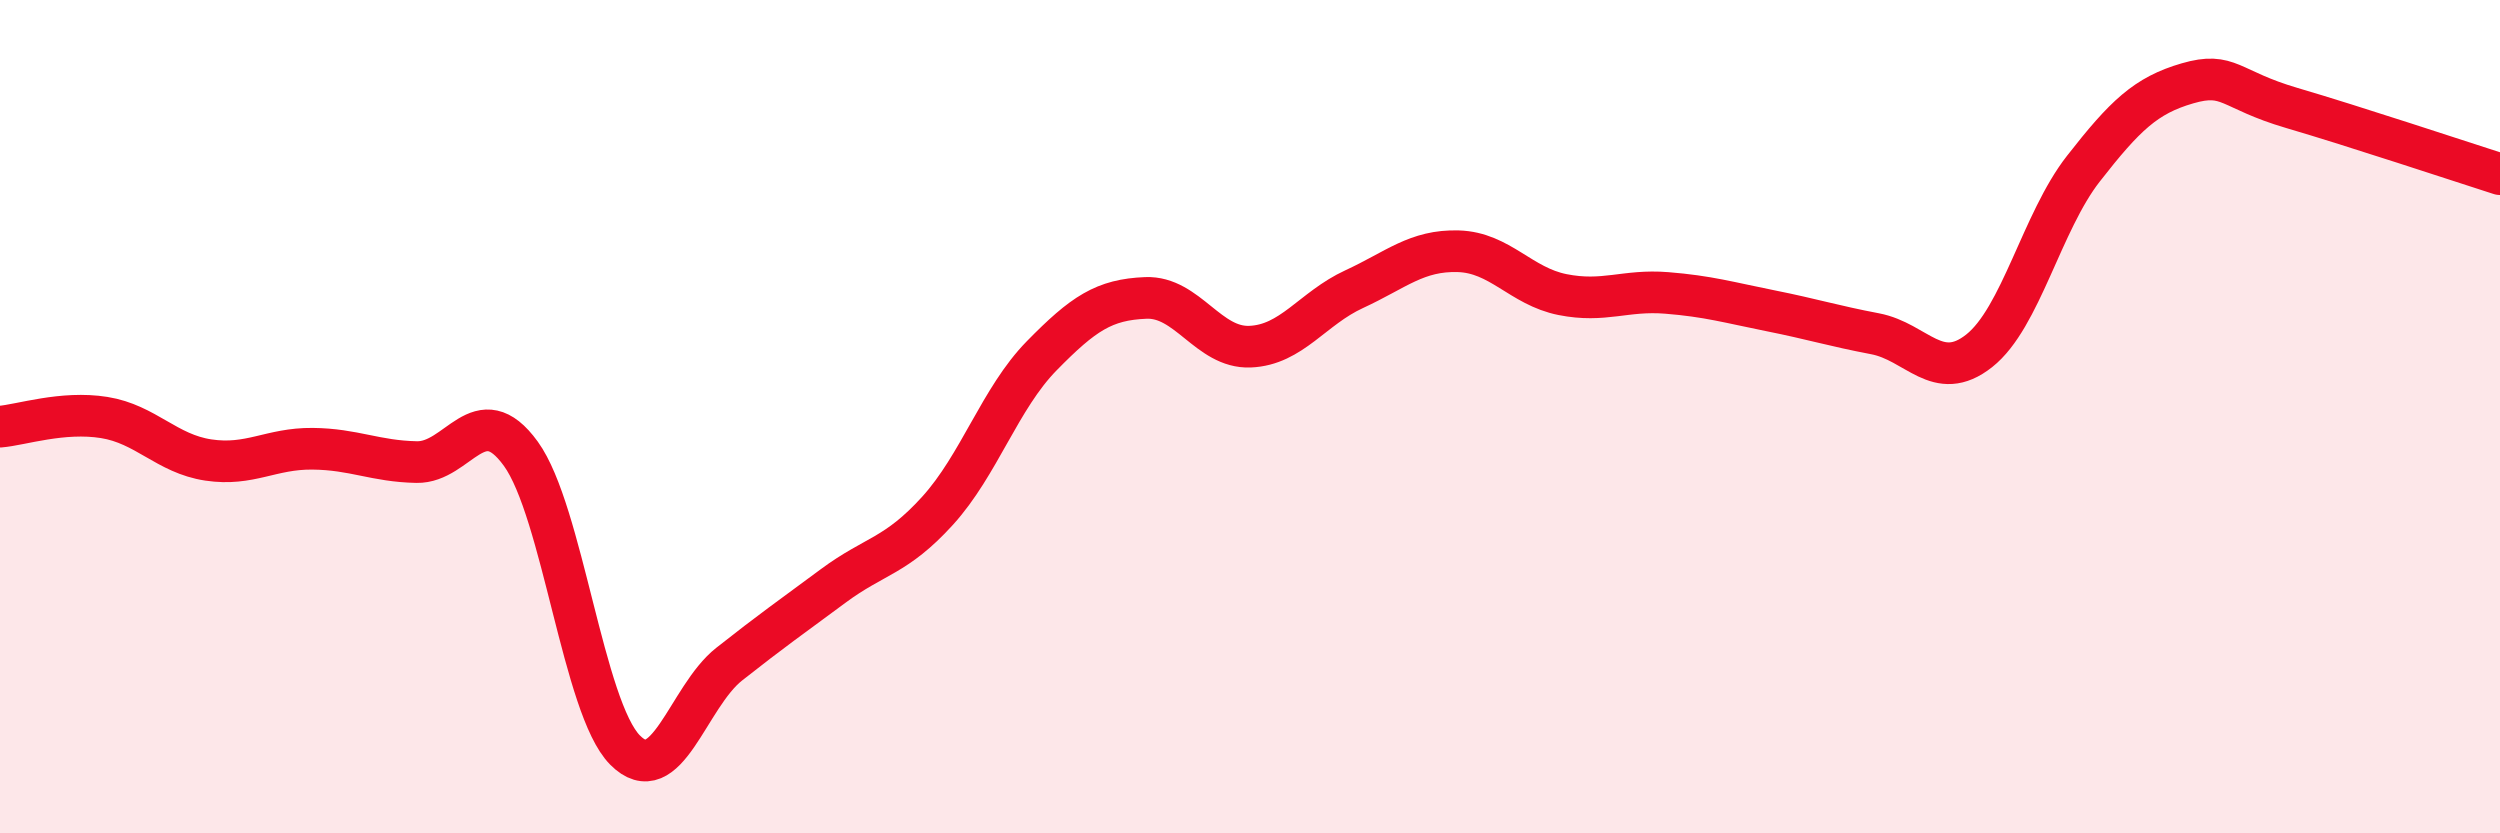
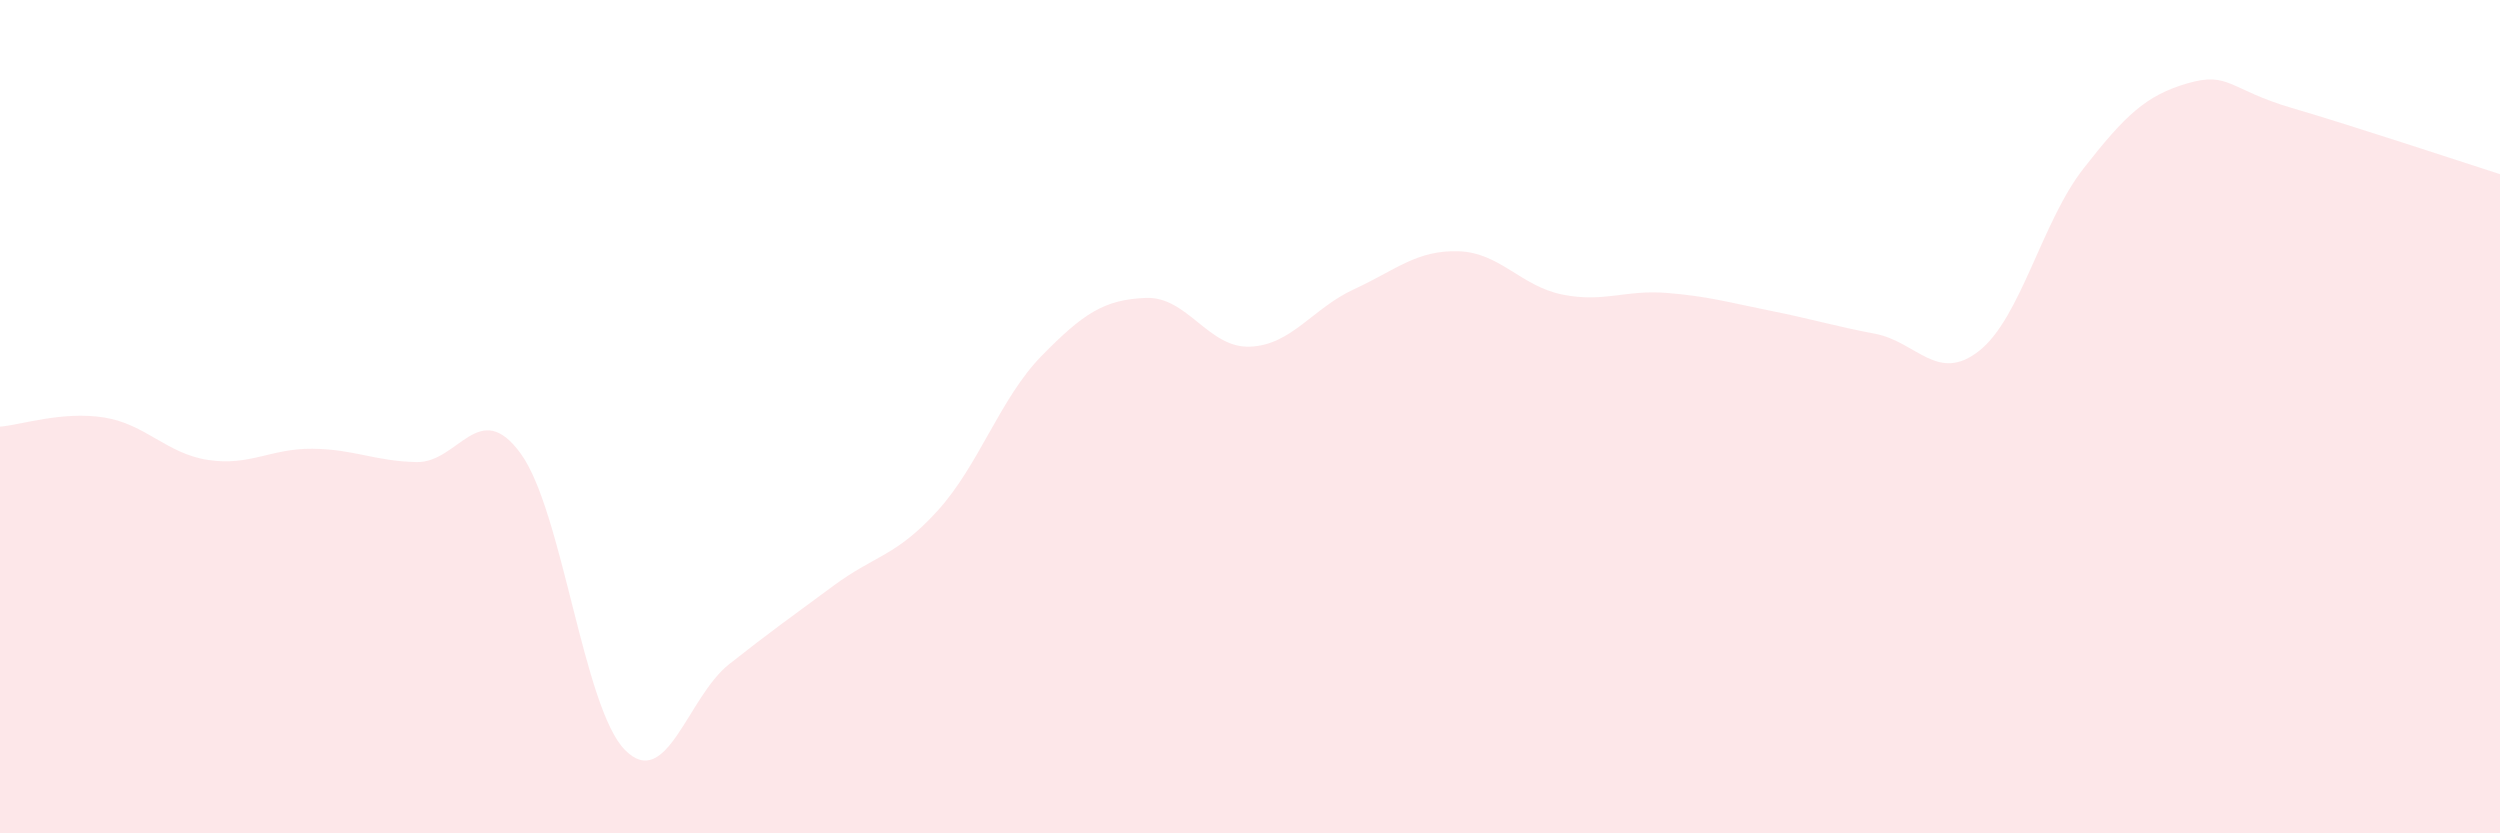
<svg xmlns="http://www.w3.org/2000/svg" width="60" height="20" viewBox="0 0 60 20">
  <path d="M 0,10.24 C 0.5,10.2 1.5,9.86 2.5,10.02 C 3.5,10.18 4,10.89 5,11.04 C 6,11.19 6.5,10.76 7.5,10.77 C 8.5,10.78 9,11.07 10,11.09 C 11,11.11 11.5,9.51 12.5,10.89 C 13.5,12.27 14,16.99 15,18 C 16,19.01 16.5,16.73 17.5,15.94 C 18.5,15.15 19,14.8 20,14.06 C 21,13.32 21.5,13.36 22.5,12.26 C 23.5,11.16 24,9.56 25,8.54 C 26,7.52 26.5,7.19 27.5,7.15 C 28.5,7.11 29,8.36 30,8.32 C 31,8.28 31.5,7.4 32.5,6.94 C 33.5,6.48 34,6 35,6.03 C 36,6.06 36.5,6.87 37.5,7.07 C 38.5,7.27 39,6.95 40,7.03 C 41,7.11 41.5,7.26 42.5,7.46 C 43.5,7.66 44,7.82 45,8.01 C 46,8.2 46.5,9.21 47.5,8.42 C 48.5,7.63 49,5.33 50,4.05 C 51,2.77 51.5,2.29 52.5,2 C 53.5,1.71 53.5,2.15 55,2.59 C 56.5,3.03 59,3.86 60,4.18L60 20L0 20Z" fill="#EB0A25" opacity="0.1" stroke-linecap="round" stroke-linejoin="round" />
-   <path d="M 0,10.24 C 0.5,10.2 1.5,9.86 2.5,10.02 C 3.5,10.18 4,10.89 5,11.04 C 6,11.19 6.5,10.76 7.5,10.77 C 8.5,10.78 9,11.07 10,11.09 C 11,11.11 11.5,9.51 12.5,10.89 C 13.5,12.27 14,16.99 15,18 C 16,19.01 16.5,16.73 17.5,15.94 C 18.5,15.15 19,14.8 20,14.06 C 21,13.32 21.5,13.36 22.5,12.26 C 23.5,11.16 24,9.56 25,8.54 C 26,7.52 26.5,7.19 27.5,7.15 C 28.5,7.11 29,8.36 30,8.32 C 31,8.28 31.5,7.4 32.5,6.94 C 33.5,6.48 34,6 35,6.03 C 36,6.06 36.5,6.87 37.5,7.07 C 38.5,7.27 39,6.95 40,7.03 C 41,7.11 41.5,7.26 42.5,7.46 C 43.5,7.66 44,7.82 45,8.01 C 46,8.2 46.5,9.21 47.5,8.42 C 48.5,7.63 49,5.33 50,4.05 C 51,2.77 51.5,2.29 52.5,2 C 53.5,1.71 53.5,2.15 55,2.59 C 56.5,3.03 59,3.86 60,4.18" stroke="#EB0A25" stroke-width="1" fill="none" stroke-linecap="round" stroke-linejoin="round" />
</svg>